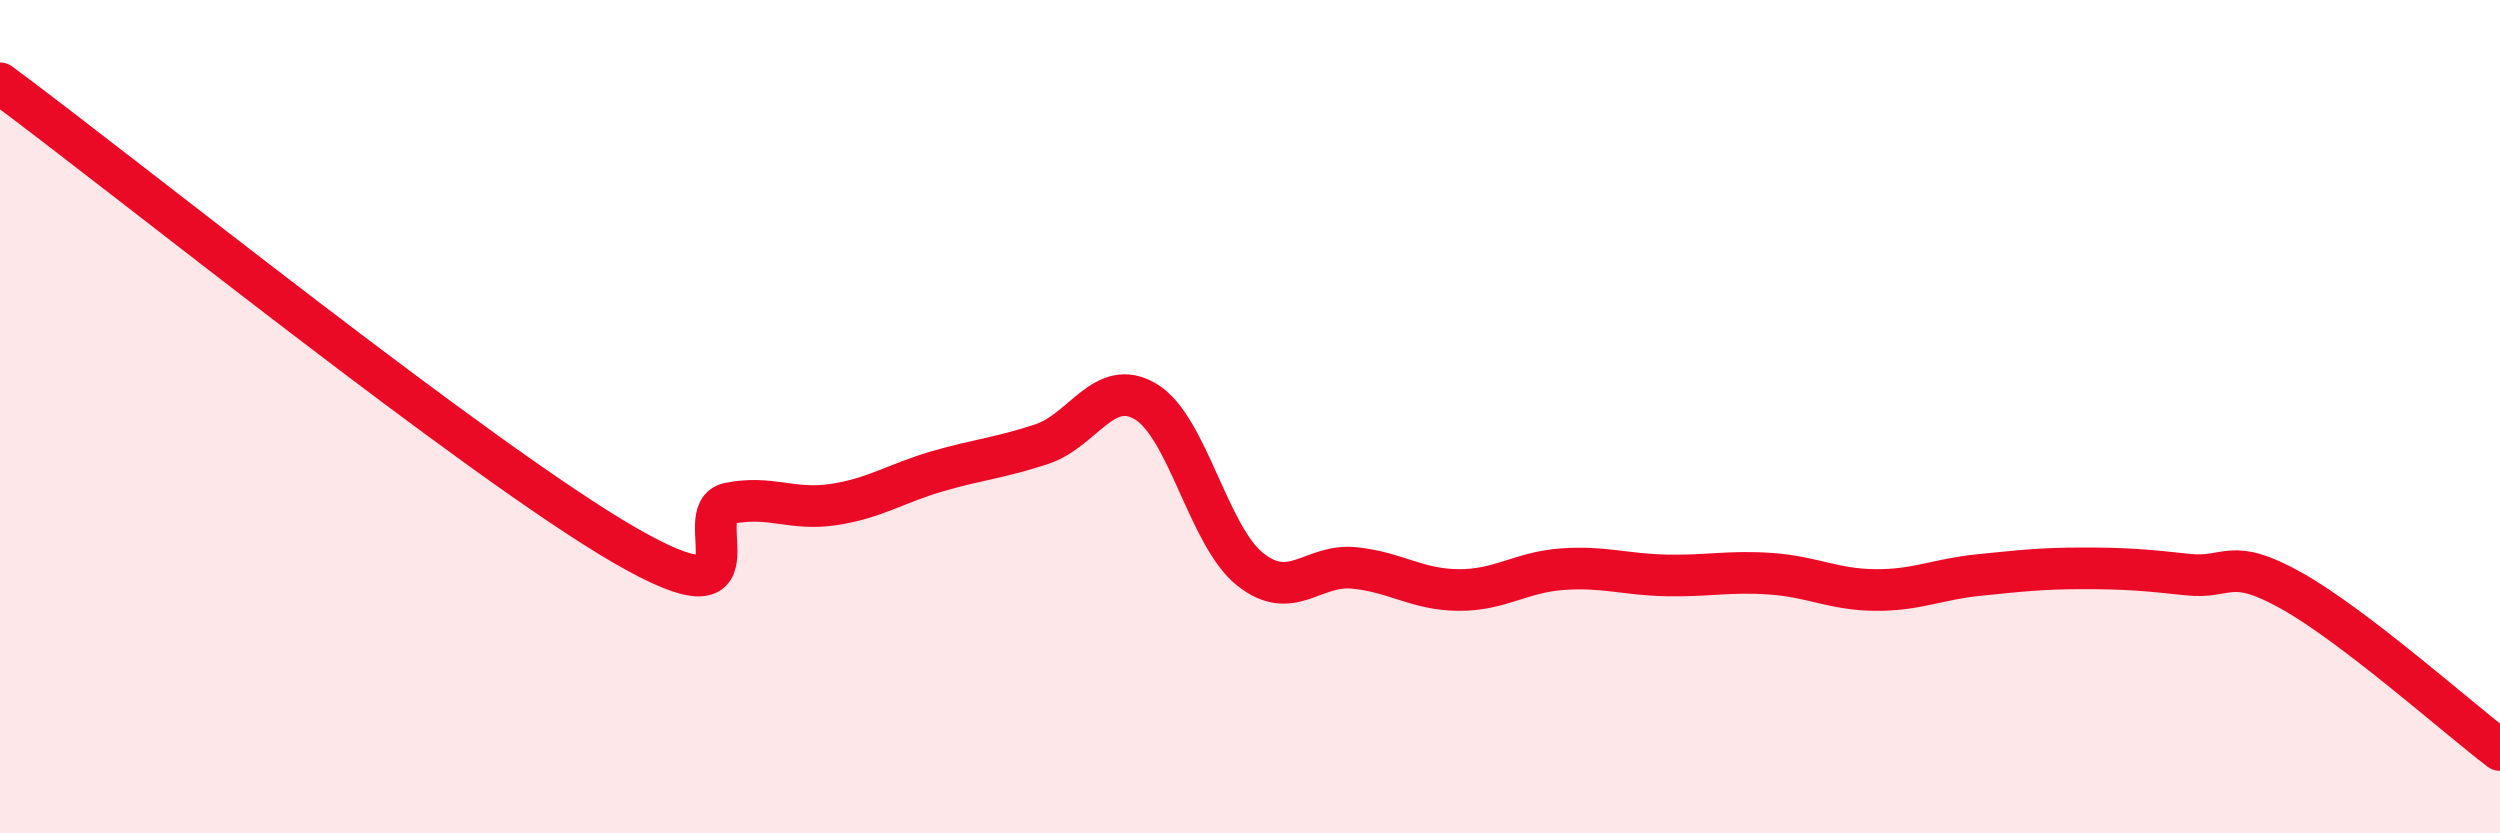
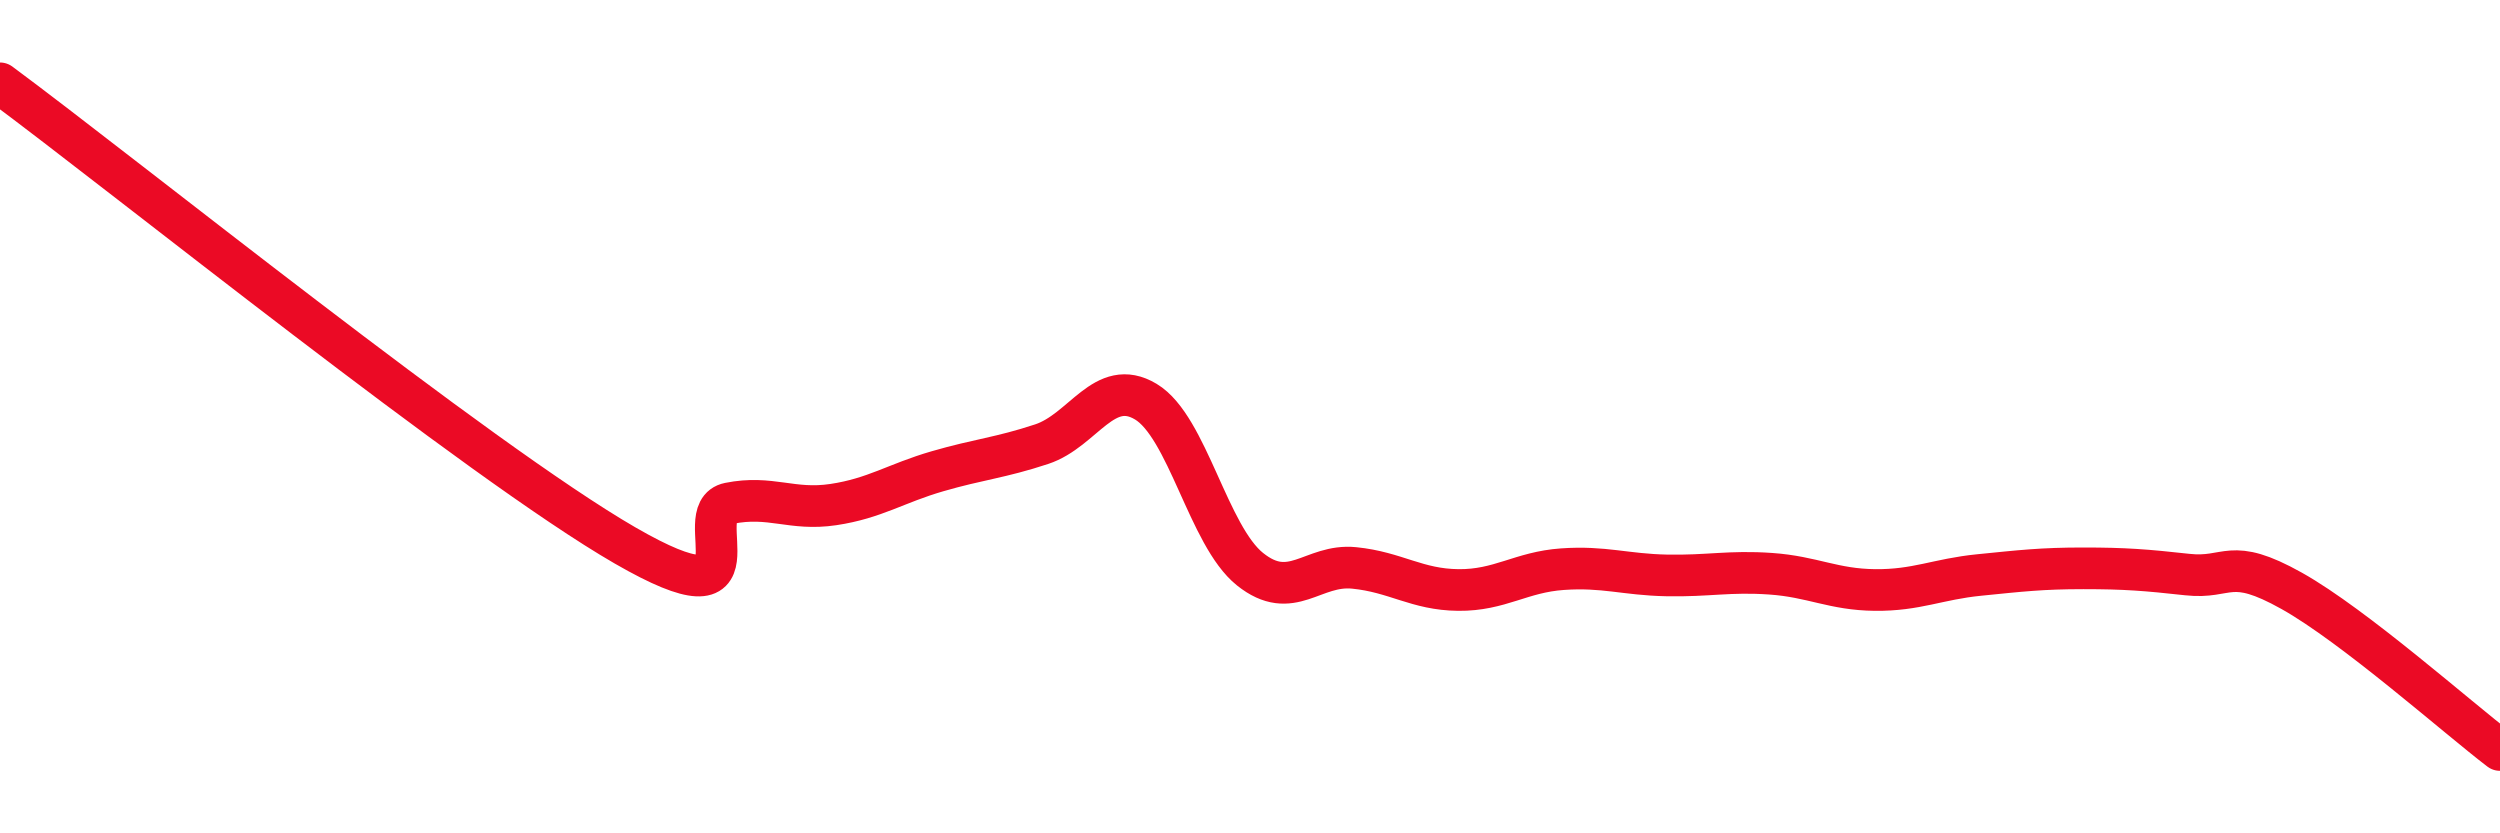
<svg xmlns="http://www.w3.org/2000/svg" width="60" height="20" viewBox="0 0 60 20">
-   <path d="M 0,2 C 3,4.22 11.5,11.07 15,13.09 C 18.5,15.11 16.5,12.28 17.5,12.08 C 18.5,11.88 19,12.26 20,12.11 C 21,11.96 21.5,11.6 22.5,11.31 C 23.5,11.02 24,10.99 25,10.66 C 26,10.33 26.5,9.04 27.5,9.64 C 28.5,10.24 29,12.86 30,13.66 C 31,14.46 31.5,13.53 32.5,13.63 C 33.5,13.73 34,14.15 35,14.16 C 36,14.17 36.5,13.73 37.5,13.66 C 38.5,13.59 39,13.79 40,13.81 C 41,13.83 41.5,13.7 42.5,13.77 C 43.5,13.84 44,14.15 45,14.16 C 46,14.17 46.5,13.9 47.5,13.8 C 48.5,13.7 49,13.64 50,13.64 C 51,13.64 51.5,13.68 52.5,13.79 C 53.5,13.9 53.5,13.34 55,14.18 C 56.5,15.02 59,17.24 60,18L60 20L0 20Z" fill="#EB0A25" opacity="0.1" stroke-linecap="round" stroke-linejoin="round" />
  <path d="M 0,2 C 3,4.22 11.5,11.07 15,13.09 C 18.5,15.11 16.5,12.28 17.5,12.08 C 18.5,11.88 19,12.26 20,12.11 C 21,11.96 21.5,11.6 22.5,11.31 C 23.5,11.02 24,10.99 25,10.66 C 26,10.33 26.5,9.04 27.5,9.64 C 28.5,10.24 29,12.86 30,13.66 C 31,14.46 31.5,13.53 32.5,13.63 C 33.5,13.73 34,14.15 35,14.16 C 36,14.17 36.5,13.73 37.5,13.66 C 38.5,13.59 39,13.79 40,13.81 C 41,13.83 41.5,13.7 42.5,13.77 C 43.5,13.84 44,14.15 45,14.16 C 46,14.17 46.5,13.9 47.5,13.8 C 48.5,13.7 49,13.64 50,13.64 C 51,13.64 51.5,13.68 52.5,13.79 C 53.5,13.9 53.5,13.34 55,14.18 C 56.5,15.02 59,17.24 60,18" stroke="#EB0A25" stroke-width="1" fill="none" stroke-linecap="round" stroke-linejoin="round" />
</svg>